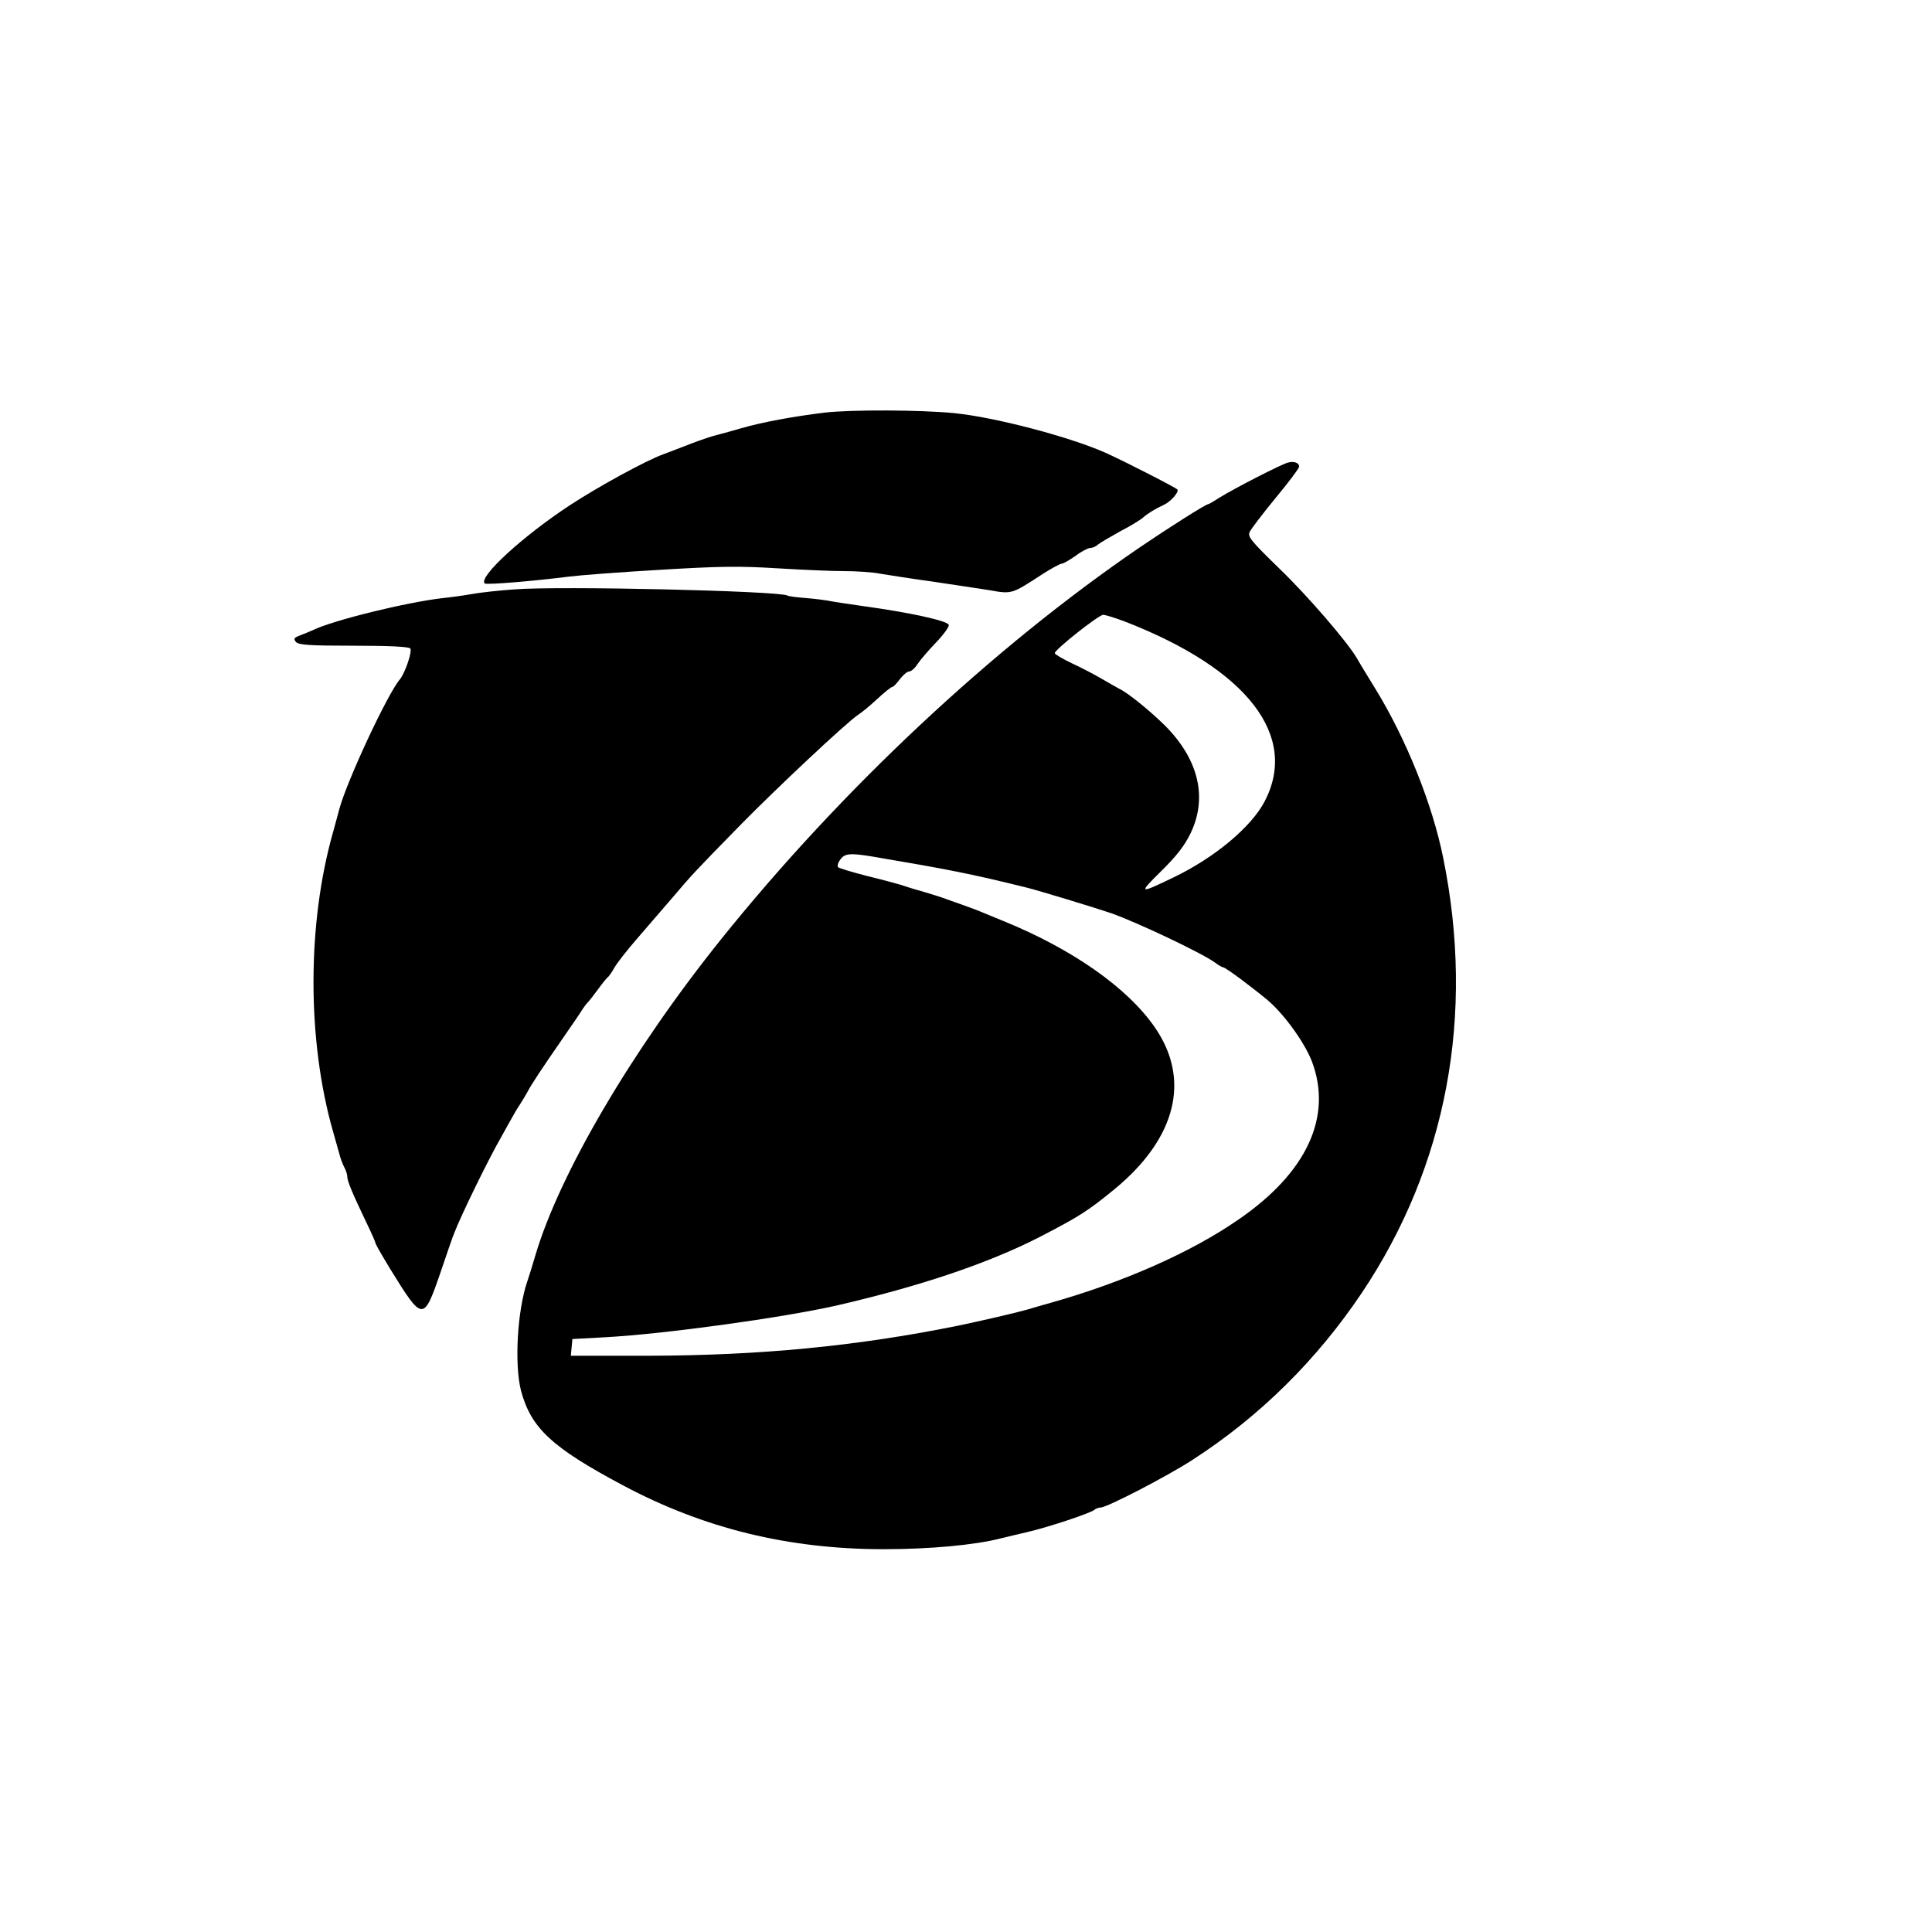
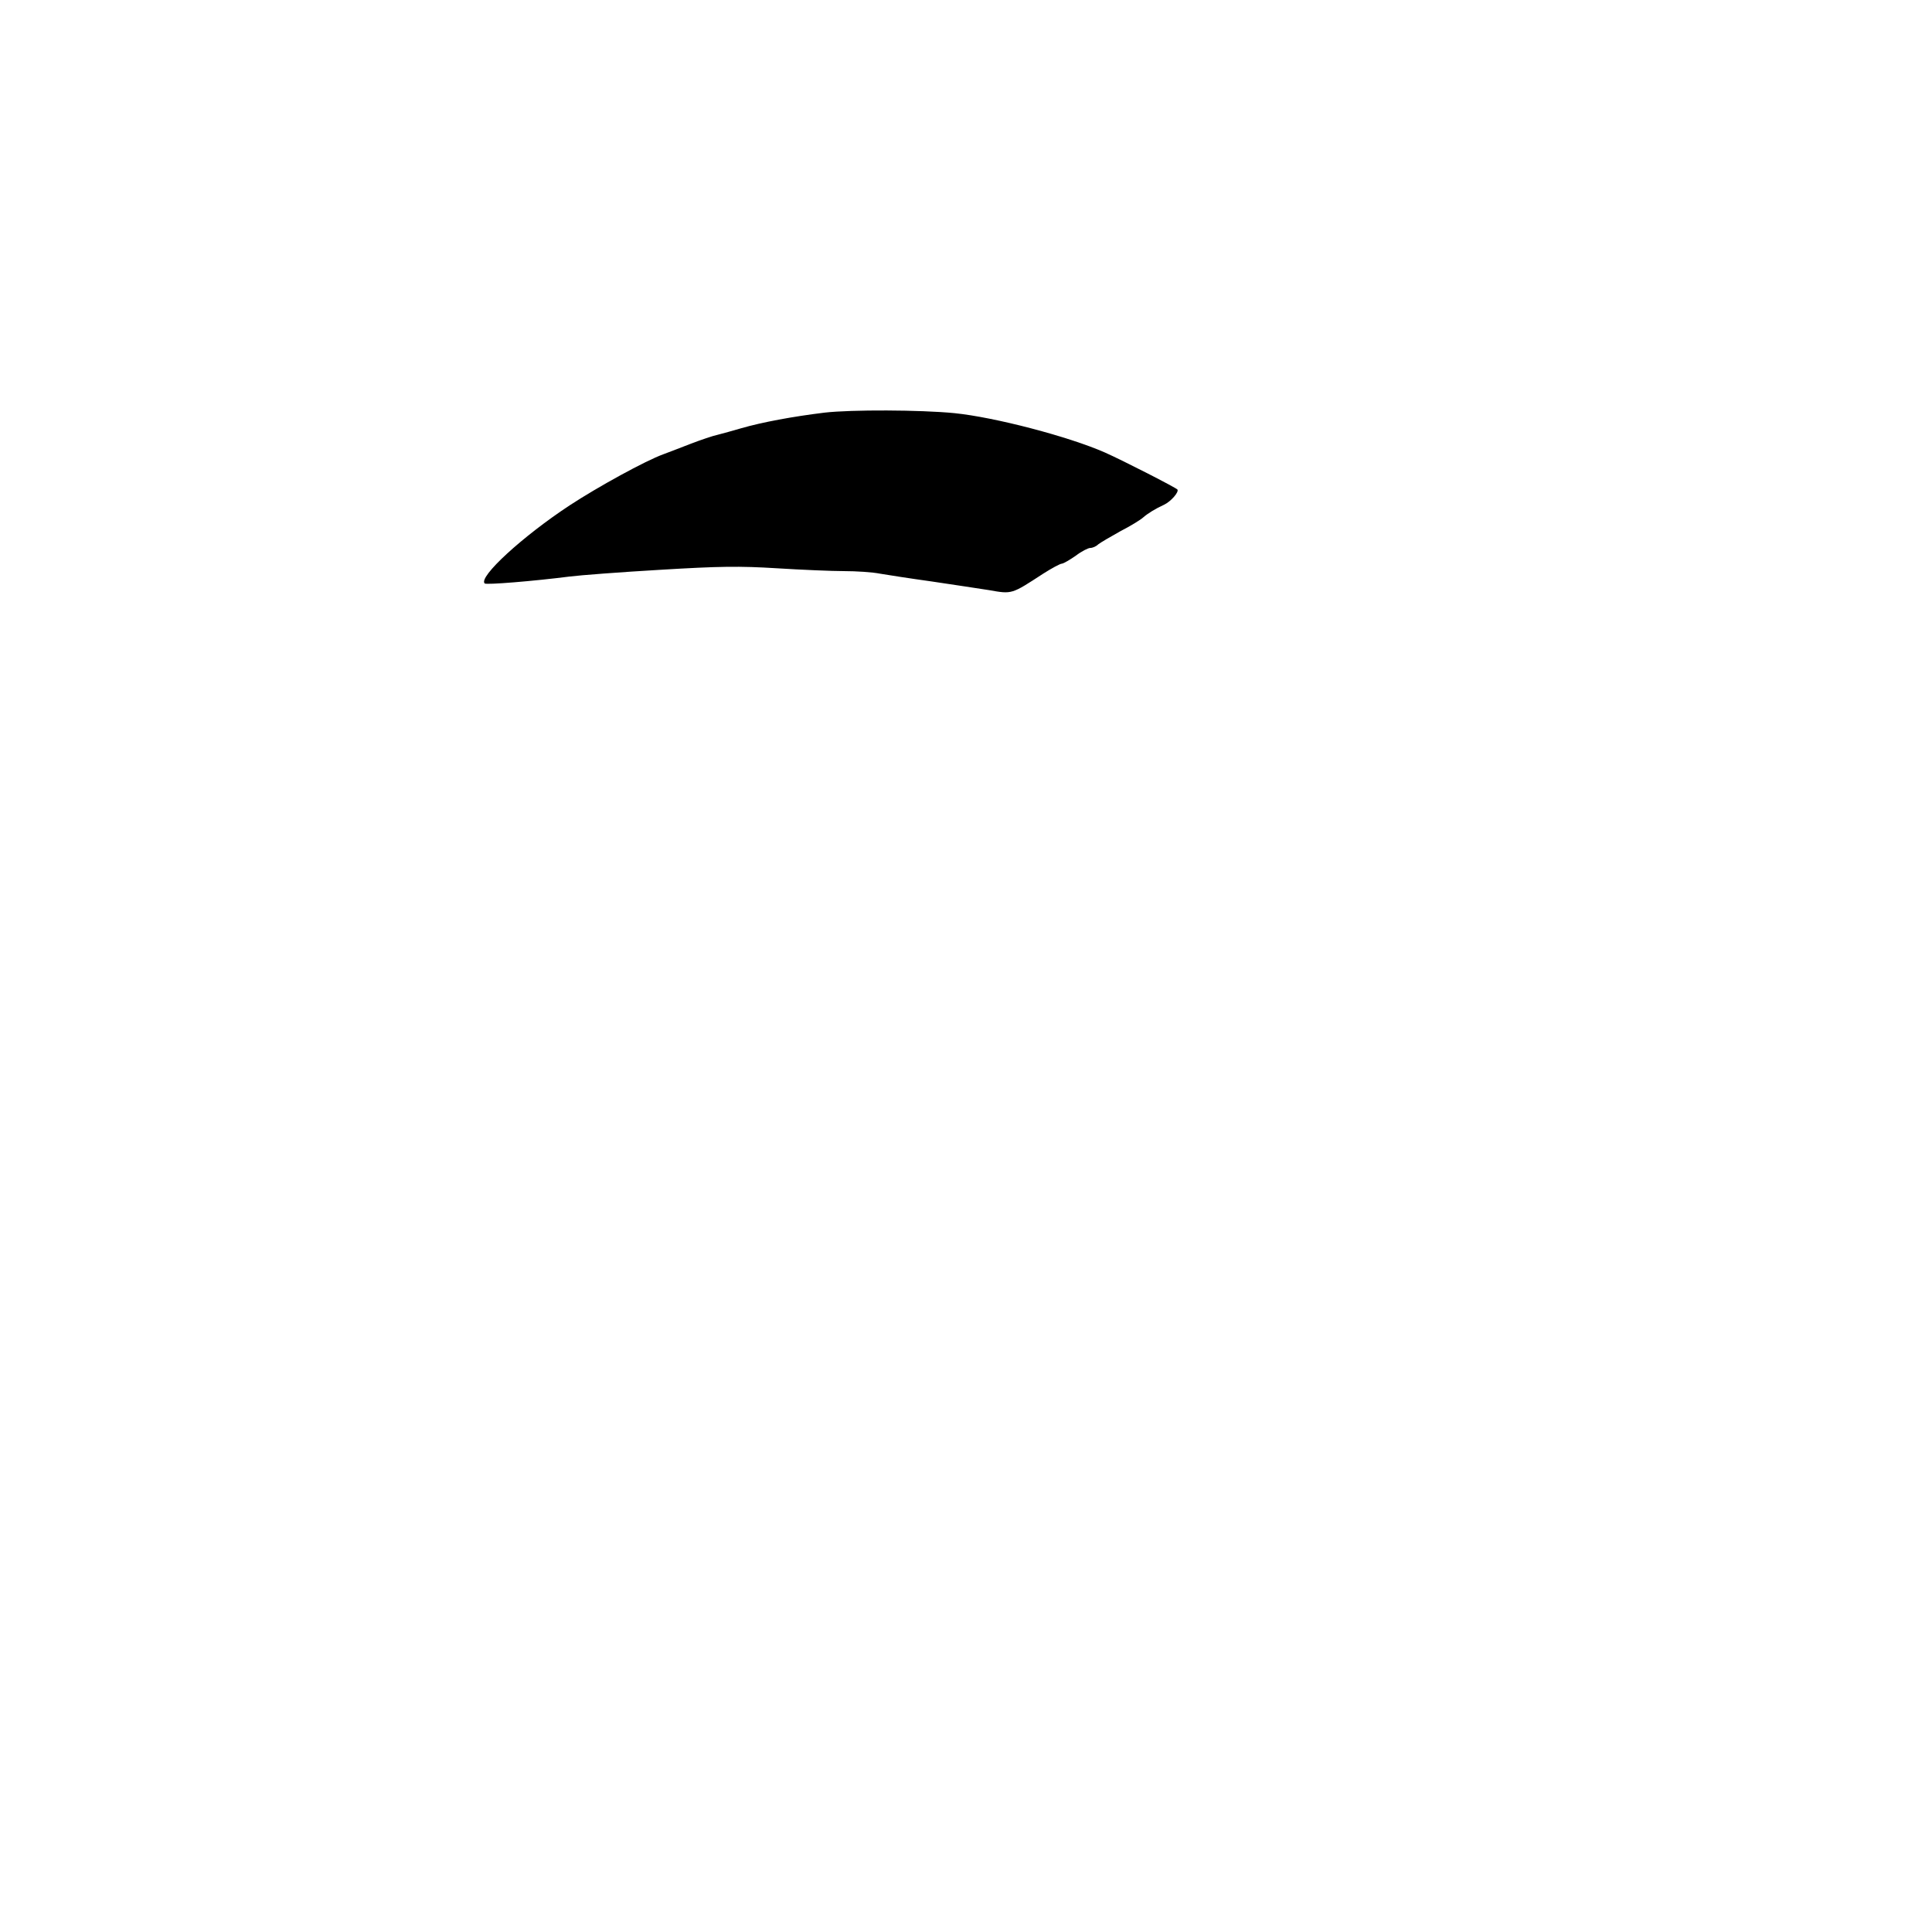
<svg xmlns="http://www.w3.org/2000/svg" version="1.0" width="751pt" height="751pt" viewBox="0 0 751 751" preserveAspectRatio="xMidYMid meet">
  <g transform="translate(0,751) scale(0.1,-0.1)" fill="#000000" stroke="none">
    <path d="M3205 5906 c-123 -15 -242 -37 -325 -61 -30 -9 -71 -20 -90 -25 -19 -4 -66 -20 -105 -35 -38 -15 -86 -33 -107 -41 -69 -25 -253 -126 -363 -198 -184 -121 -356 -279 -331 -304 6 -6 190 9 331 27 39 5 196 17 350 26 231 14 310 15 455 6 96 -6 214 -11 261 -11 47 0 110 -4 140 -10 30 -5 119 -19 199 -30 80 -12 181 -27 225 -34 90 -16 87 -16 210 64 33 21 66 39 73 39 7 1 31 15 54 31 22 17 48 30 56 30 9 0 23 6 31 14 9 7 48 30 86 51 39 20 78 44 88 53 18 16 49 35 82 50 27 13 58 49 52 59 -5 7 -212 113 -282 144 -141 62 -427 137 -585 153 -133 13 -400 14 -505 2z" />
-     <path d="M5007 5712 c-23 -5 -210 -101 -266 -136 -22 -14 -42 -26 -45 -26 -9 0 -148 -88 -266 -168 -570 -389 -1158 -939 -1627 -1523 -346 -431 -628 -911 -722 -1229 -12 -41 -26 -86 -31 -100 -39 -113 -51 -322 -25 -425 39 -146 119 -221 397 -369 313 -167 643 -248 1013 -248 179 0 354 16 455 42 19 5 67 16 105 25 85 20 246 74 259 86 6 5 16 9 24 9 25 0 260 122 357 185 262 169 484 389 659 650 330 493 440 1080 316 1690 -42 209 -144 463 -264 658 -34 55 -66 108 -72 119 -36 62 -190 241 -300 347 -114 111 -125 125 -116 144 6 12 51 71 101 132 50 60 91 115 91 121 0 15 -19 22 -43 16z m-632 -619 c473 -184 674 -443 541 -698 -52 -100 -195 -219 -353 -295 -137 -66 -139 -65 -50 23 60 59 92 100 115 148 67 139 31 288 -100 419 -60 59 -145 128 -178 143 -8 4 -37 21 -65 37 -27 16 -80 44 -117 61 -38 18 -68 36 -68 40 0 14 171 149 188 149 9 0 48 -12 87 -27z m-981 -913 c295 -50 382 -67 596 -120 42 -10 275 -81 330 -100 99 -35 347 -152 402 -191 14 -11 29 -19 32 -19 10 0 111 -76 175 -129 65 -56 143 -165 171 -238 80 -214 -20 -431 -285 -613 -184 -128 -450 -245 -730 -324 -33 -9 -73 -21 -90 -26 -41 -12 -183 -45 -275 -64 -392 -79 -766 -115 -1198 -116 l-303 0 3 33 3 32 130 7 c232 13 682 75 896 123 321 74 588 163 789 266 155 80 188 101 293 187 239 197 296 425 157 627 -106 155 -322 306 -590 415 -30 12 -68 28 -85 35 -16 7 -52 20 -80 30 -27 9 -59 21 -70 25 -11 4 -47 15 -80 25 -33 9 -71 21 -85 26 -14 4 -72 20 -130 34 -58 15 -108 30 -112 34 -4 4 -1 17 8 29 17 25 38 27 128 12z" />
-     <path d="M2000 5219 c-58 -4 -132 -12 -165 -18 -33 -6 -85 -13 -115 -16 -139 -16 -426 -86 -505 -125 -11 -5 -33 -14 -49 -20 -23 -9 -26 -13 -16 -25 10 -12 49 -15 226 -15 141 0 215 -4 219 -11 8 -12 -21 -96 -40 -119 -49 -57 -207 -397 -236 -505 -4 -16 -15 -55 -23 -85 -103 -359 -103 -814 -1 -1170 9 -30 19 -69 24 -85 4 -17 13 -40 19 -52 7 -12 12 -29 12 -37 0 -17 19 -63 76 -182 19 -39 34 -74 34 -77 0 -4 26 -49 57 -100 126 -204 129 -205 194 -17 25 74 49 144 54 155 27 71 136 294 186 380 15 28 33 59 39 70 6 11 19 34 30 50 11 17 24 39 30 50 15 29 56 91 135 205 39 56 75 109 80 118 6 9 15 21 21 27 5 5 23 28 39 50 16 22 33 43 37 46 5 3 16 20 26 37 9 17 49 68 89 114 40 46 102 118 138 160 76 89 76 90 261 279 141 144 414 400 459 430 13 8 47 36 75 62 28 26 54 47 59 47 4 0 17 14 29 30 13 17 29 30 36 30 8 0 22 12 32 28 10 15 42 53 72 84 30 31 52 62 50 69 -5 16 -151 48 -333 73 -55 8 -111 16 -125 19 -14 3 -56 9 -94 12 -38 3 -72 7 -75 10 -30 18 -886 38 -1061 24z" />
  </g>
</svg>